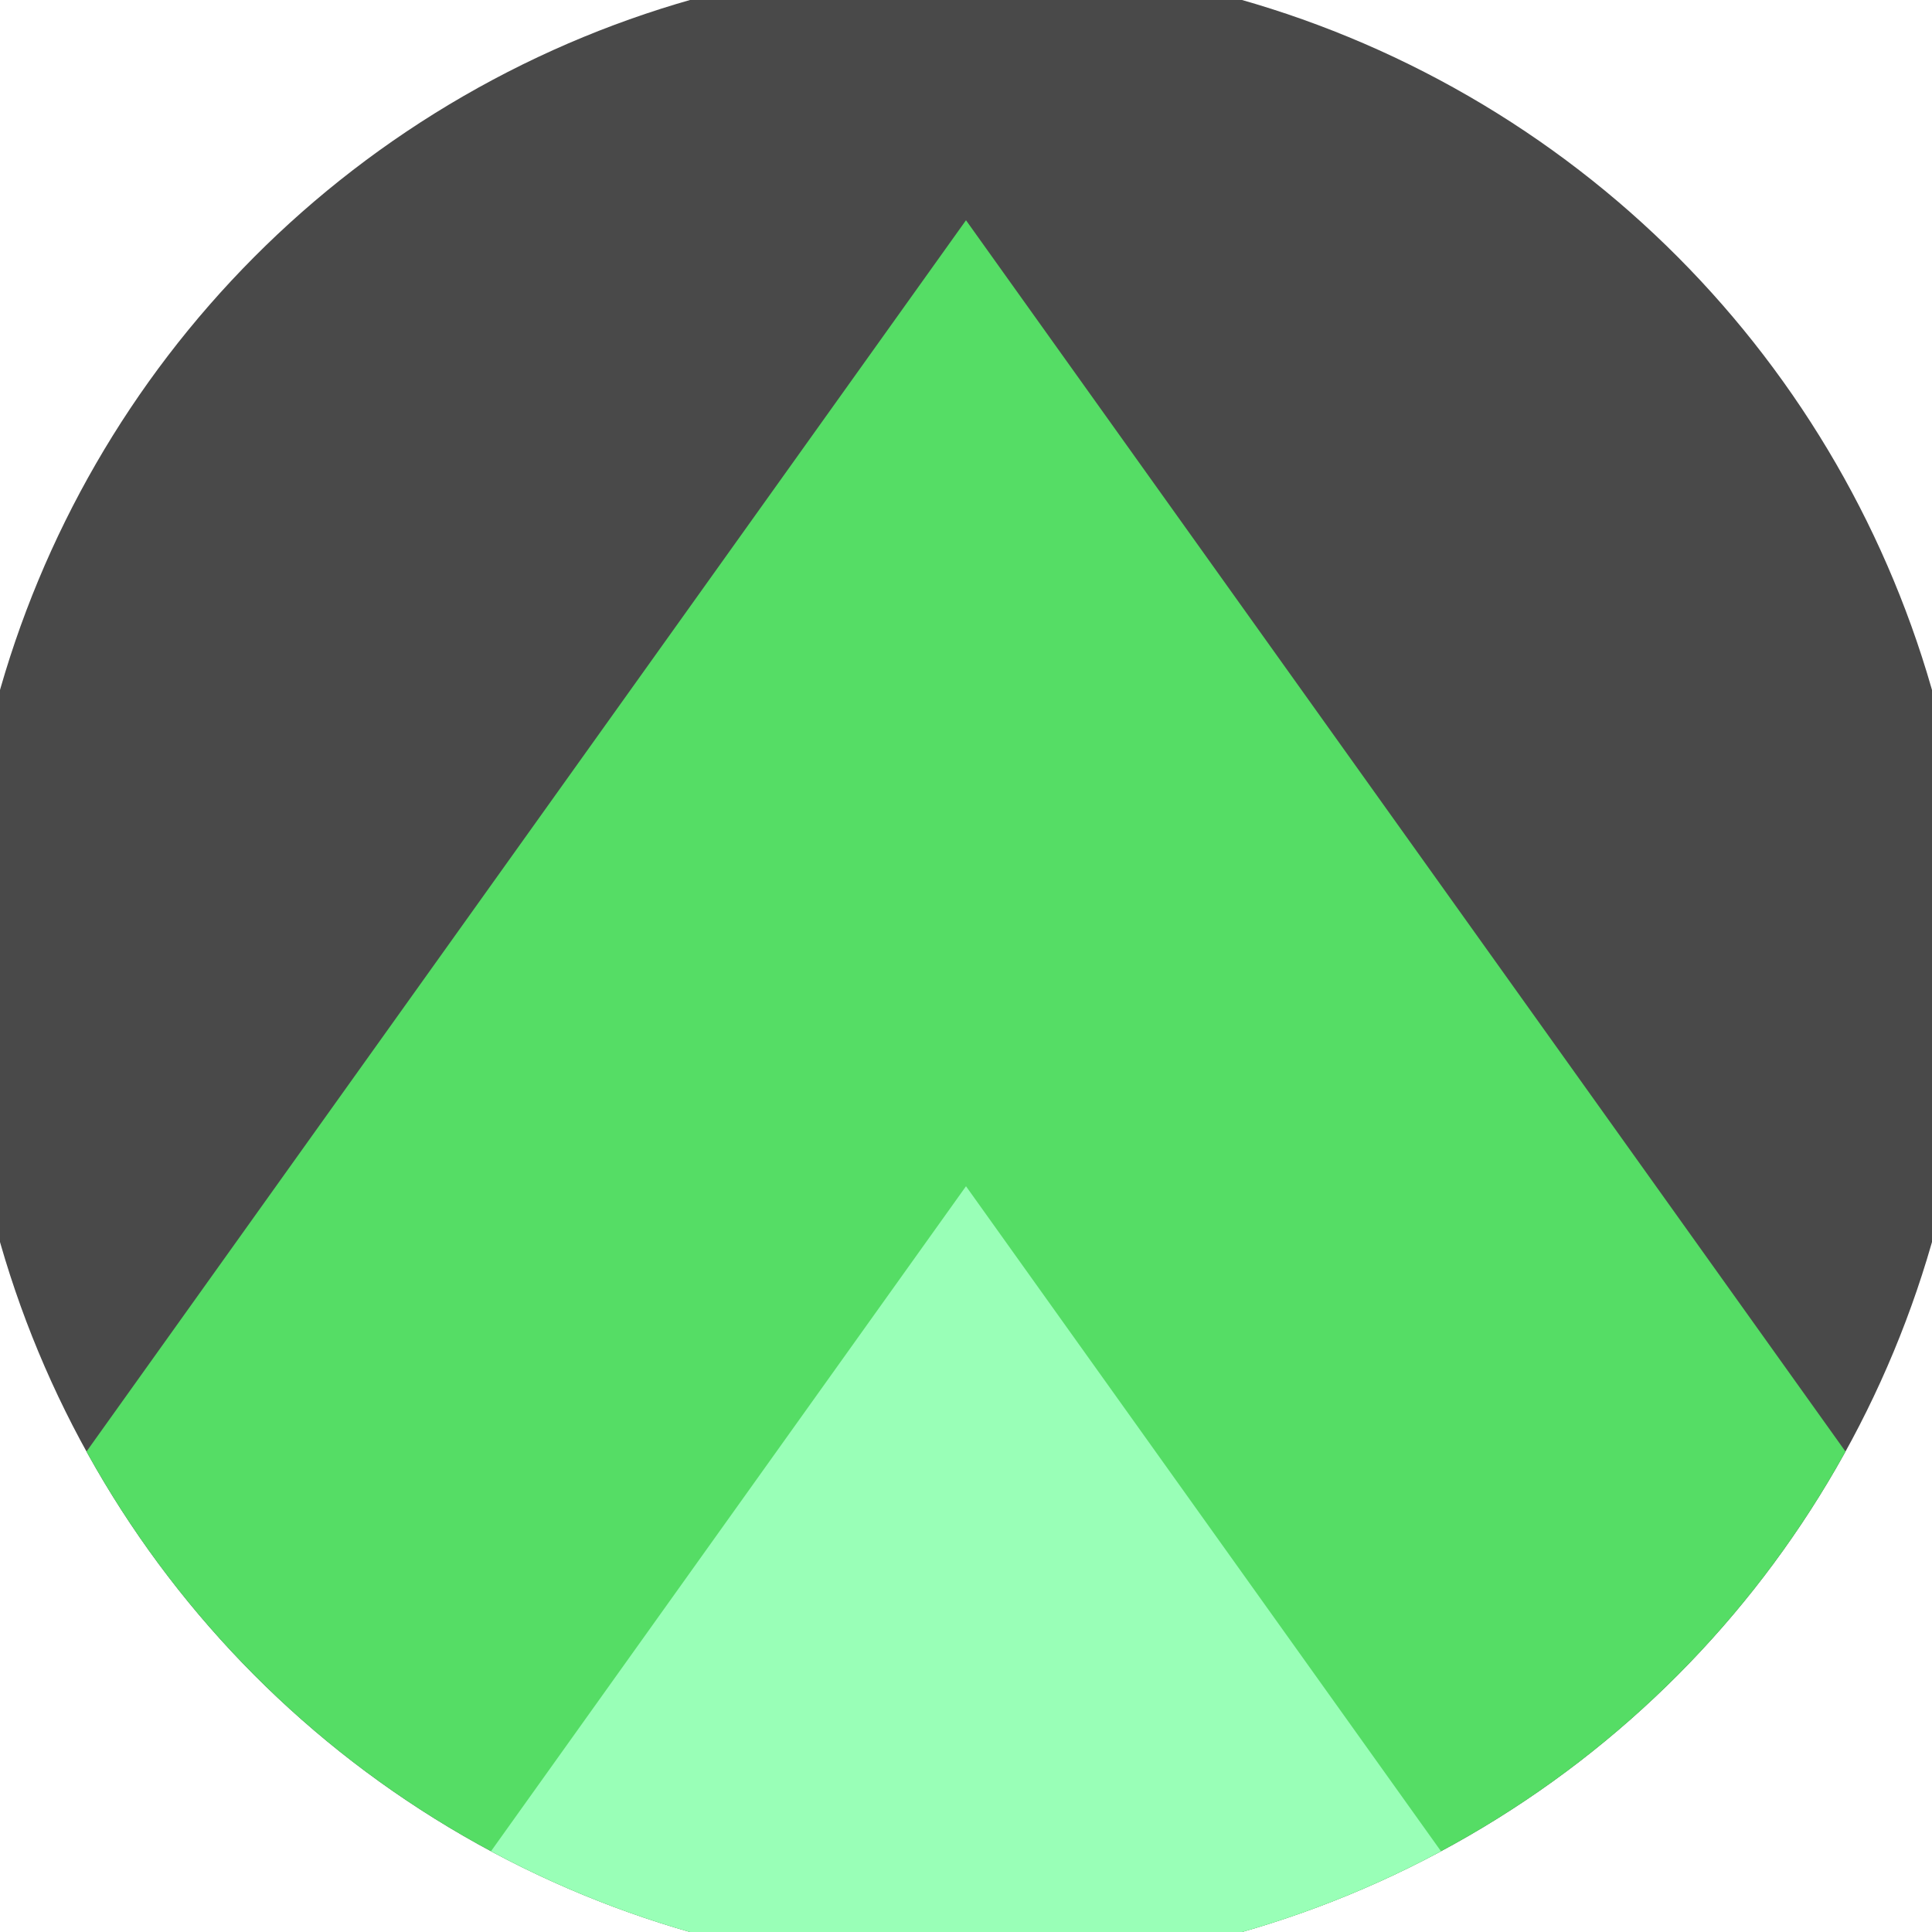
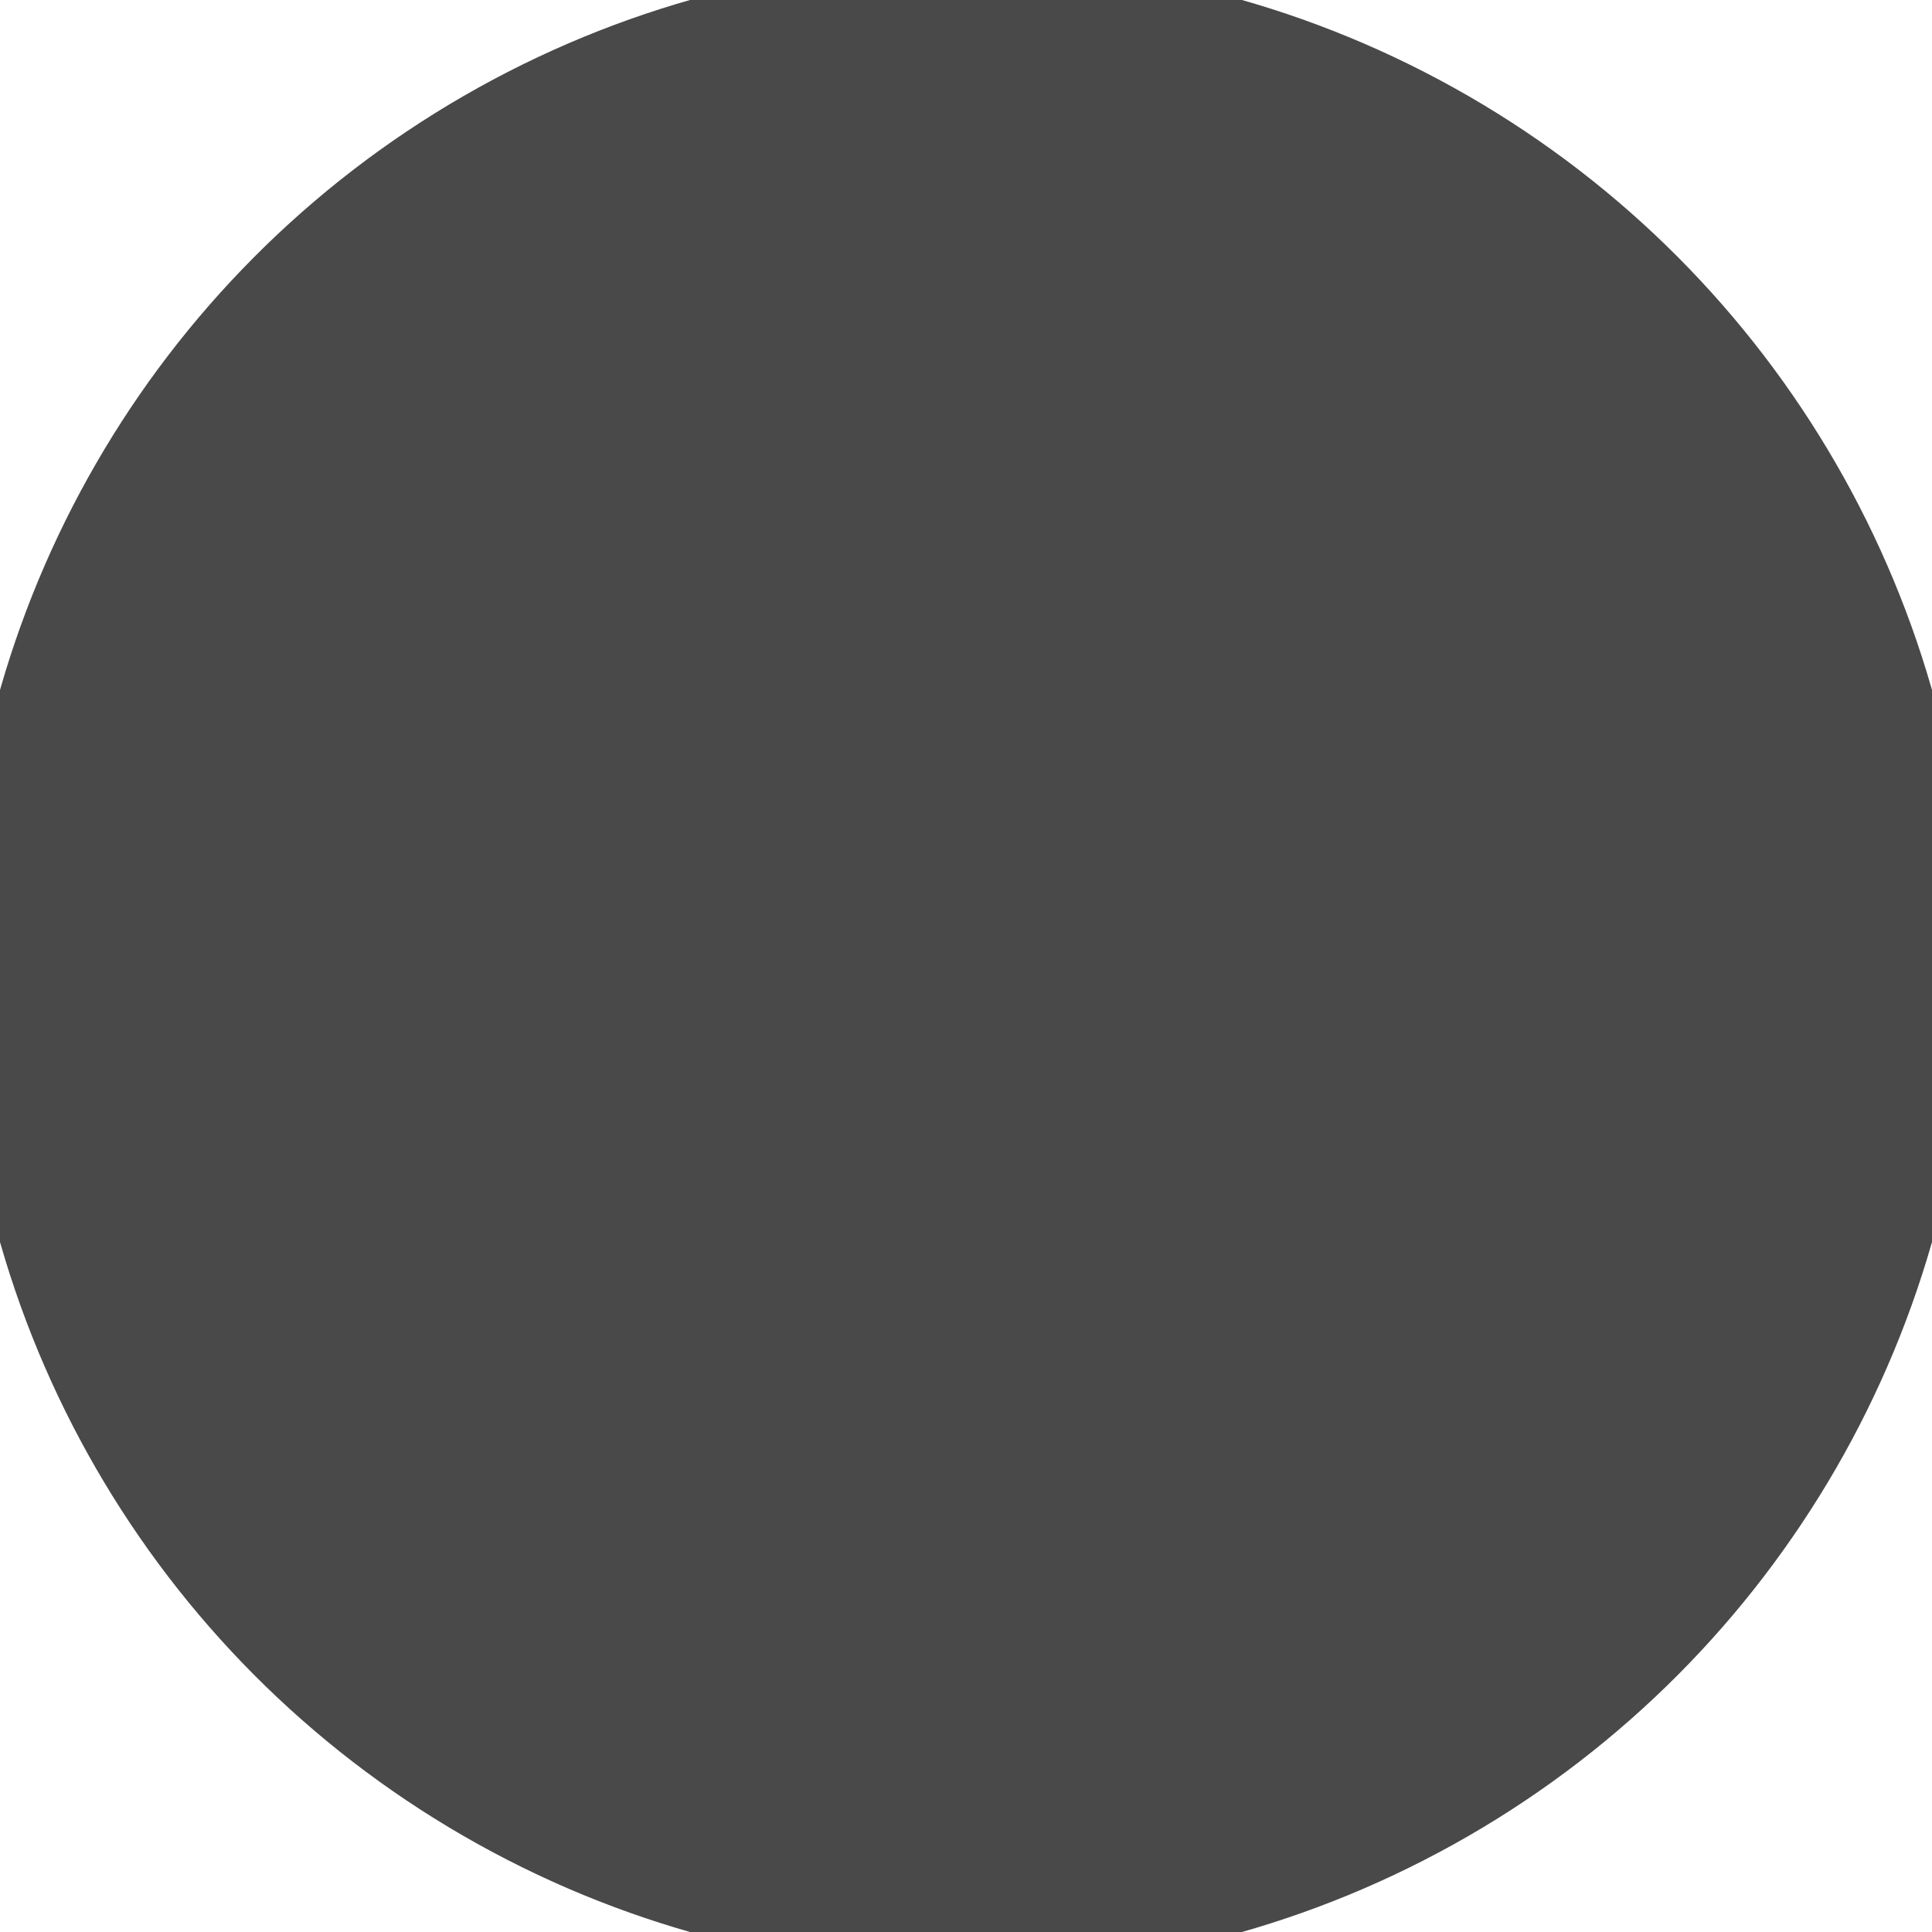
<svg xmlns="http://www.w3.org/2000/svg" width="128" height="128" viewBox="0 0 100 100" shape-rendering="geometricPrecision">
  <defs>
    <clipPath id="clip">
      <circle cx="50" cy="50" r="52" />
    </clipPath>
  </defs>
  <g transform="rotate(0 50 50)">
    <rect x="0" y="0" width="100" height="100" fill="#494949" clip-path="url(#clip)" />
-     <path d="M 50 11.4 L 100 81.4 V 101 H 0 V 81.4 Z" fill="#55dd65" clip-path="url(#clip)" />
-     <path d="M 50 61.4 L 100 131.4 V 101 H 0 V 131.4 Z" fill="#99ffb7" clip-path="url(#clip)" />
  </g>
</svg>